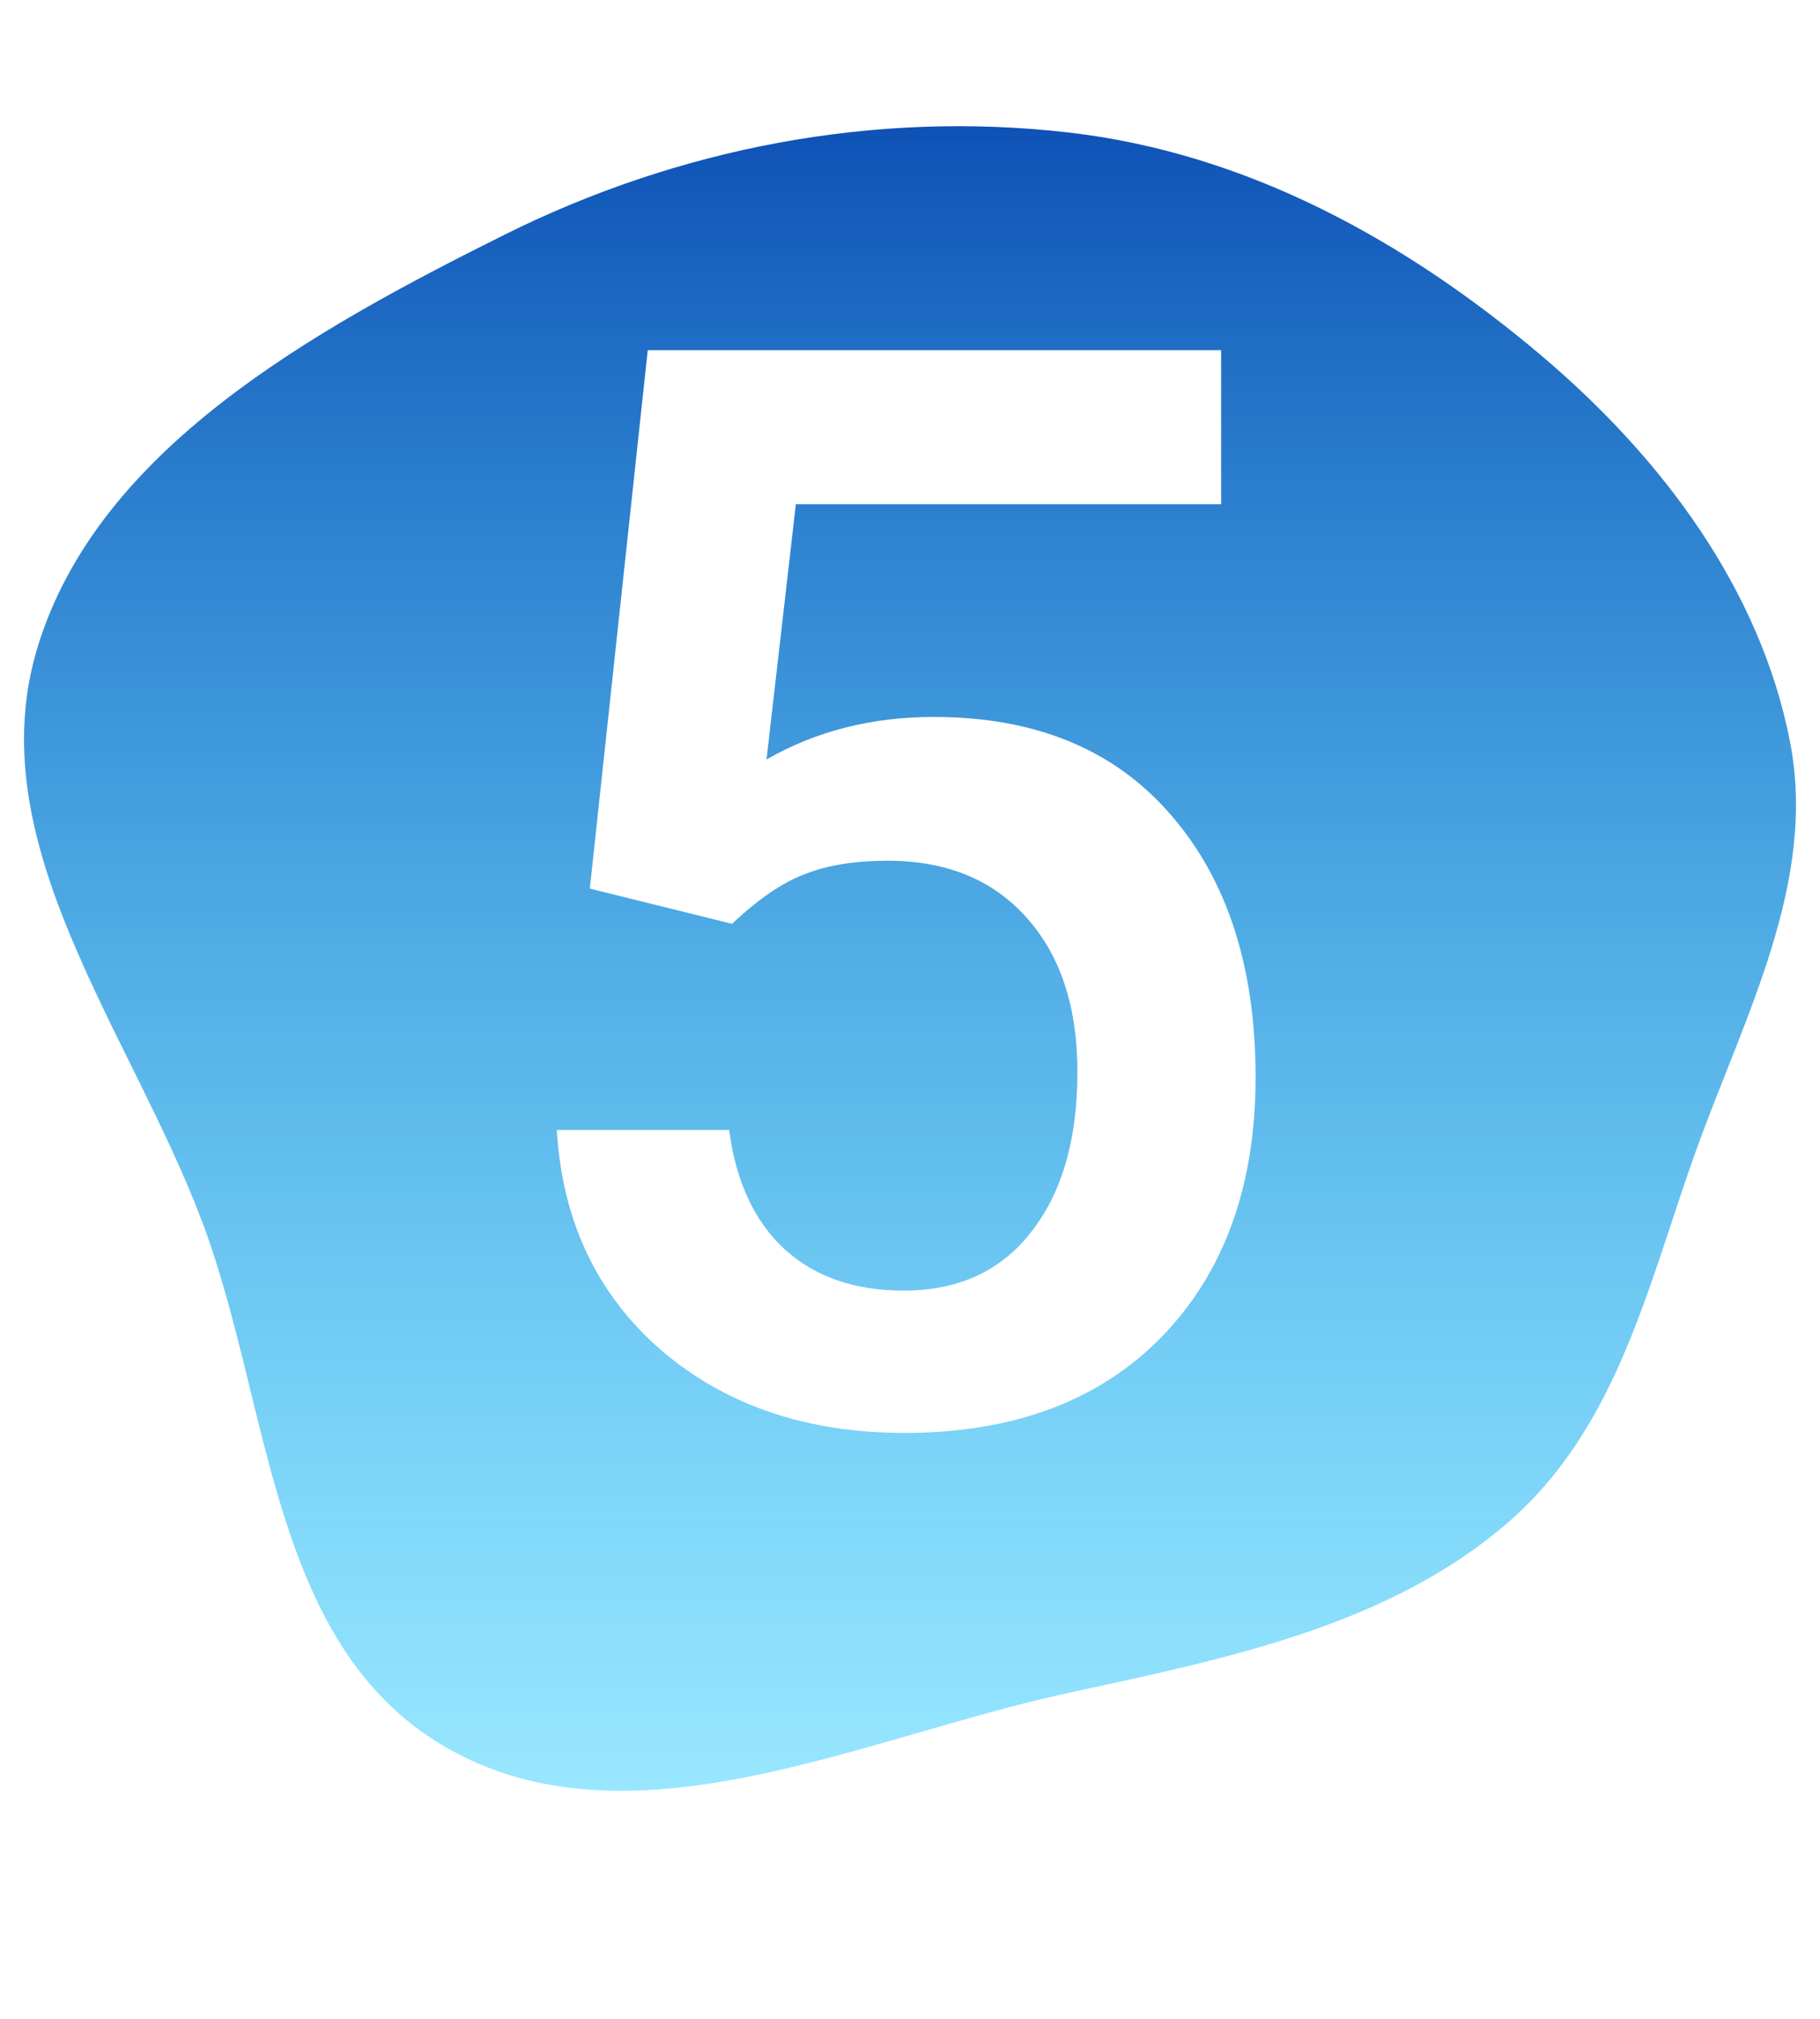
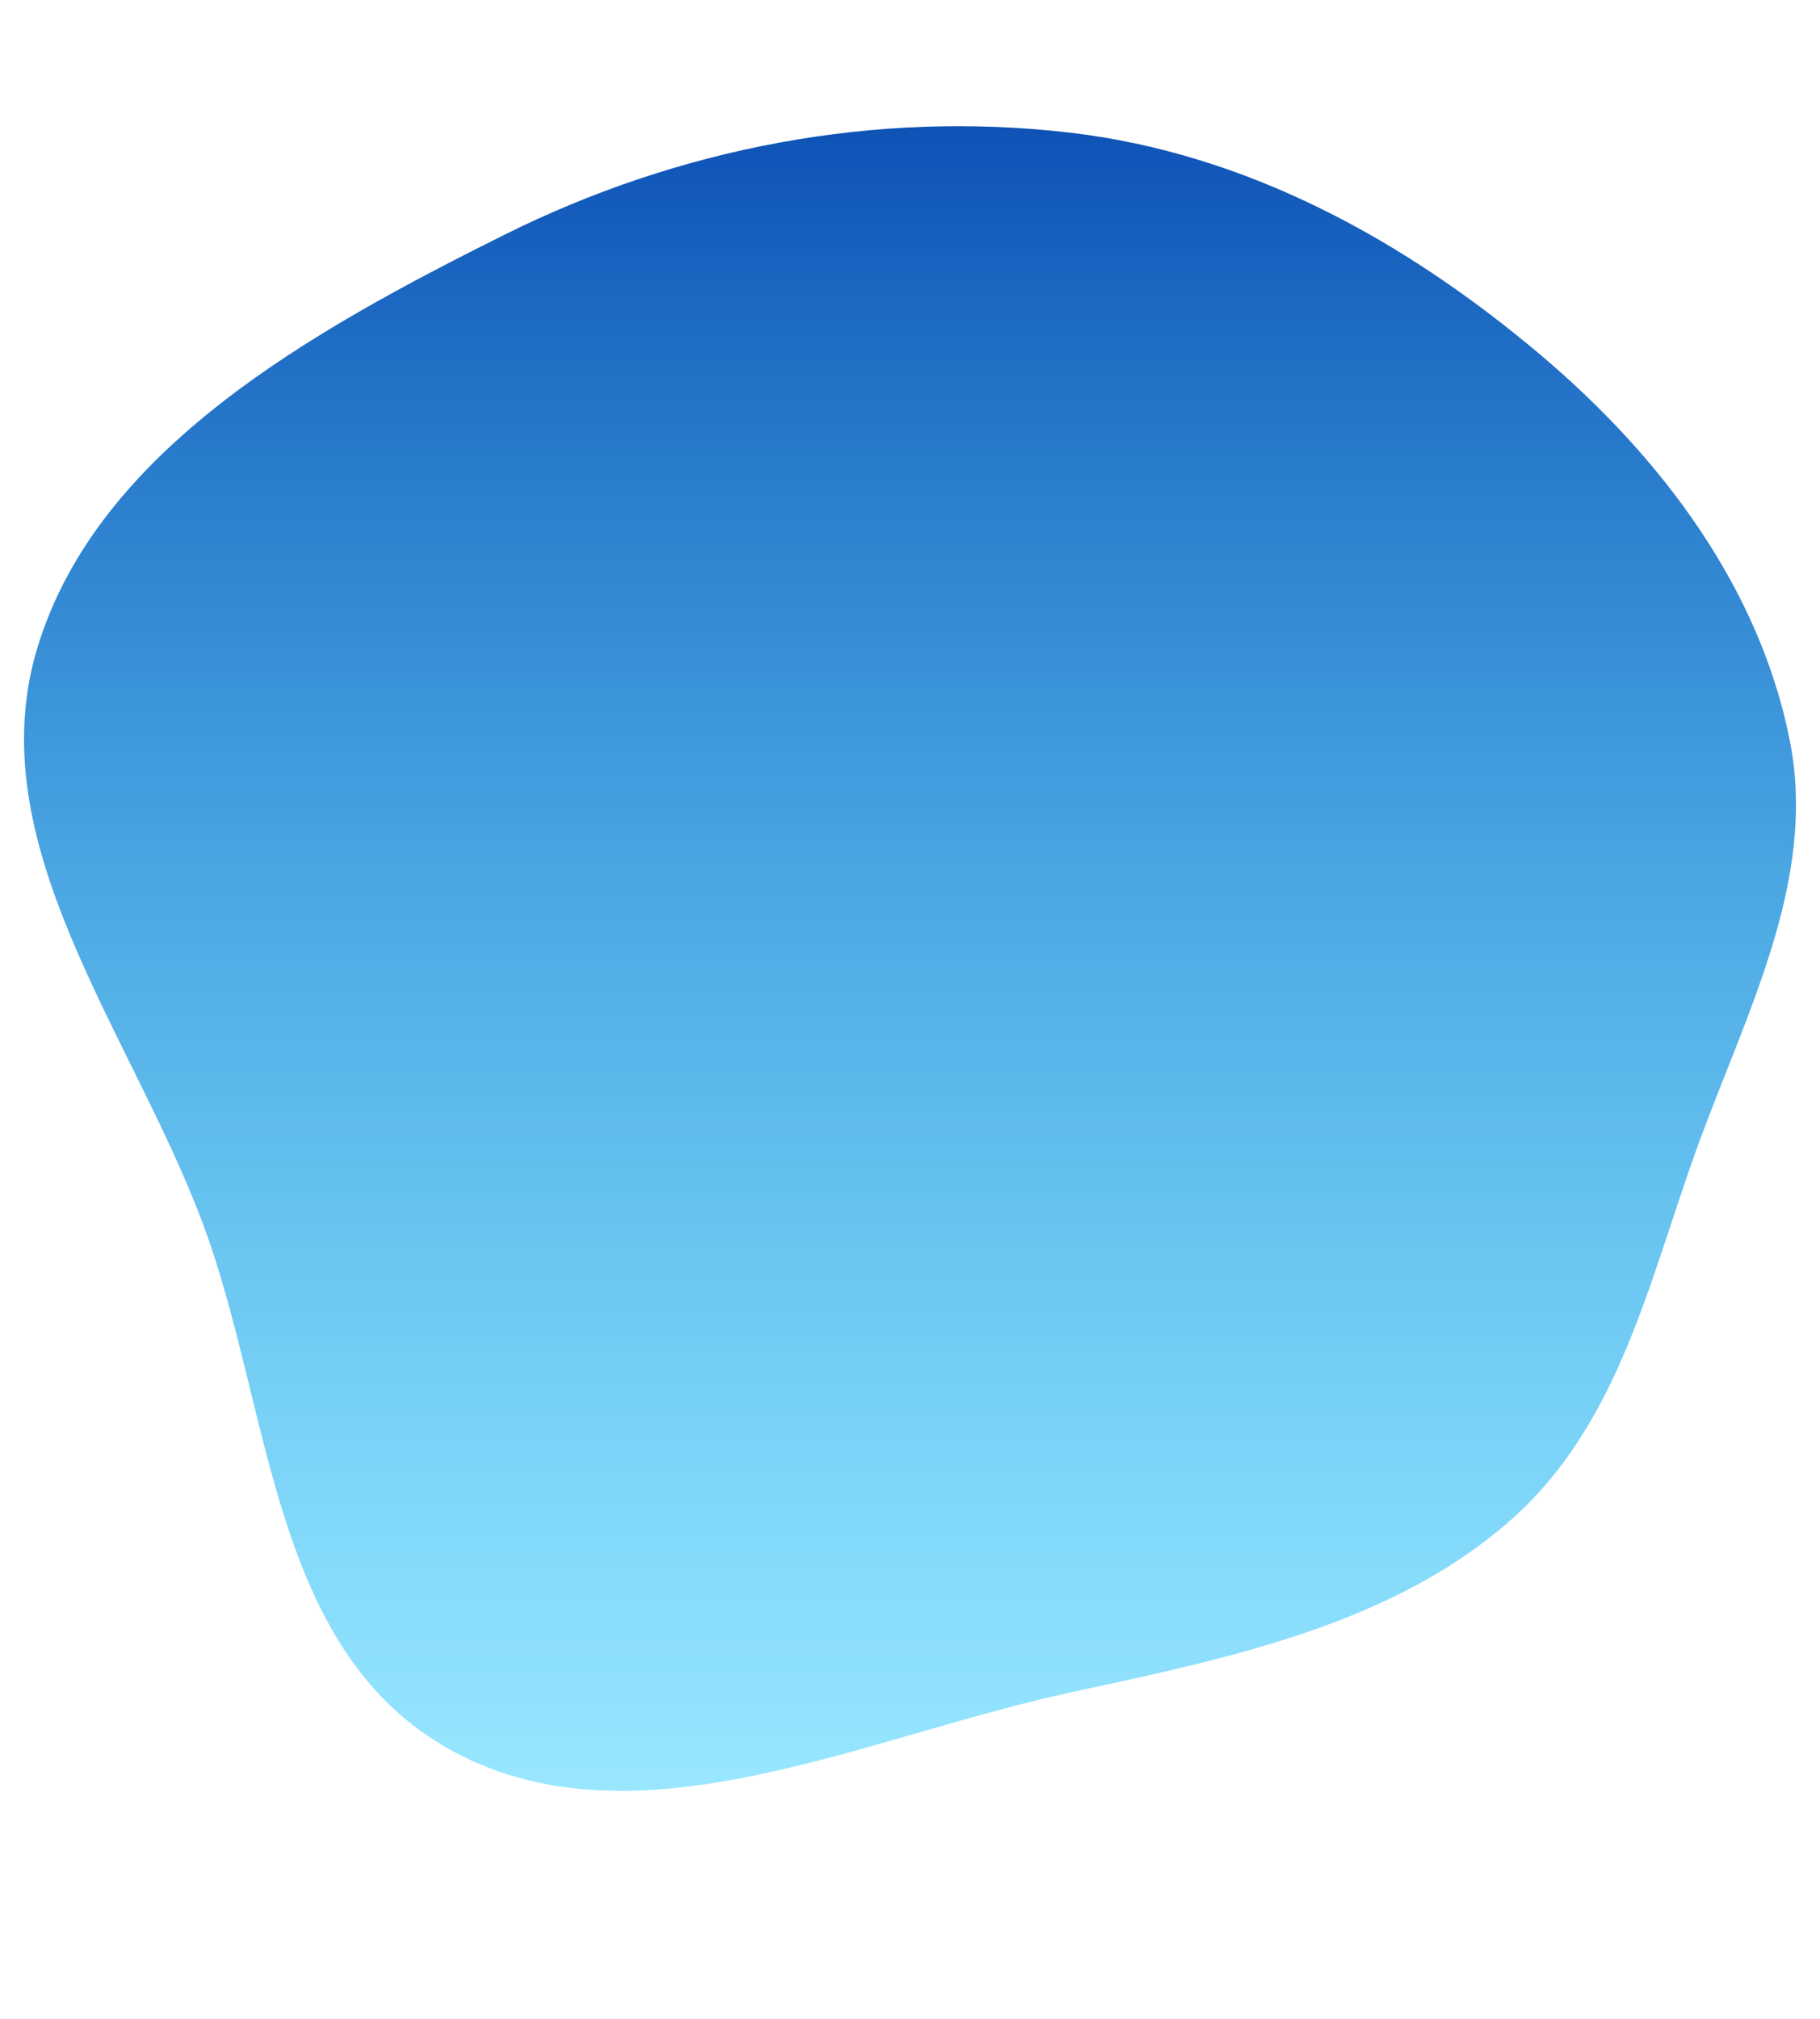
<svg xmlns="http://www.w3.org/2000/svg" width="303" height="336" viewBox="0 0 303 336" fill="none">
  <g filter="url(#filter0_d)">
    <path fill-rule="evenodd" clip-rule="evenodd" d="M178.02 18.062C207.813 21.516 234.178 36.235 256.437 55.022C276.831 72.236 293.03 94.089 297.987 119.32C302.576 142.683 290.551 164.791 282.422 187.301C274.398 209.525 269.458 233.418 251.027 249.371C231.227 266.51 204.335 271.974 178.02 277.671C143.682 285.106 105.855 303.927 75.382 287.4C44.908 270.874 45.357 230.42 33.691 199.398C21.671 167.437 -3.702 136.198 6.273 103.631C16.318 70.837 51.774 51.111 84.033 35.039C112.885 20.664 145.558 14.3 178.02 18.062Z" fill="url(#paint0_linear)" />
  </g>
  <g filter="url(#filter1_d)">
-     <path d="M98.195 143.865L107.839 54.266H203.298V79.9H132.497L127.614 122.381C135.834 117.661 145.111 115.301 155.446 115.301C172.373 115.301 185.516 120.713 194.875 131.536C204.315 142.36 209.035 156.927 209.035 175.237C209.035 193.304 203.827 207.708 193.41 218.45C182.993 229.111 168.711 234.441 150.563 234.441C134.287 234.441 120.778 229.843 110.036 220.647C99.375 211.37 93.597 199.163 92.702 184.026H121.389C122.528 192.653 125.62 199.285 130.666 203.924C135.712 208.481 142.303 210.76 150.441 210.76C159.556 210.76 166.636 207.505 171.682 200.994C176.809 194.484 179.372 185.613 179.372 174.383C179.372 163.559 176.564 155.014 170.949 148.748C165.334 142.4 157.603 139.227 147.756 139.227C142.385 139.227 137.827 139.959 134.084 141.424C130.34 142.807 126.271 145.574 121.877 149.725L98.195 143.865Z" fill="white" />
-   </g>
+     </g>
  <defs>
    <filter id="filter0_d" x="0" y="17" width="303" height="285" filterUnits="userSpaceOnUse" color-interpolation-filters="sRGB">
      <feFlood flood-opacity="0" result="BackgroundImageFix" />
      <feColorMatrix in="SourceAlpha" type="matrix" values="0 0 0 0 0 0 0 0 0 0 0 0 0 0 0 0 0 0 127 0" />
      <feOffset dy="4" />
      <feGaussianBlur stdDeviation="2" />
      <feColorMatrix type="matrix" values="0 0 0 0 0 0 0 0 0 0 0 0 0 0 0 0 0 0 0.25 0" />
      <feBlend mode="normal" in2="BackgroundImageFix" result="effect1_dropShadow" />
      <feBlend mode="normal" in="SourceGraphic" in2="effect1_dropShadow" result="shape" />
    </filter>
    <filter id="filter1_d" x="88.702" y="54.266" width="124.333" height="188.176" filterUnits="userSpaceOnUse" color-interpolation-filters="sRGB">
      <feFlood flood-opacity="0" result="BackgroundImageFix" />
      <feColorMatrix in="SourceAlpha" type="matrix" values="0 0 0 0 0 0 0 0 0 0 0 0 0 0 0 0 0 0 127 0" />
      <feOffset dy="4" />
      <feGaussianBlur stdDeviation="2" />
      <feColorMatrix type="matrix" values="0 0 0 0 0 0 0 0 0 0 0 0 0 0 0 0 0 0 0.25 0" />
      <feBlend mode="normal" in2="BackgroundImageFix" result="effect1_dropShadow" />
      <feBlend mode="normal" in="SourceGraphic" in2="effect1_dropShadow" result="shape" />
    </filter>
    <linearGradient id="paint0_linear" x1="151.5" y1="17" x2="151.5" y2="294" gradientUnits="userSpaceOnUse">
      <stop stop-color="#0E52B6" />
      <stop offset="1" stop-color="#00C2FF" stop-opacity="0.4" />
    </linearGradient>
  </defs>
</svg>